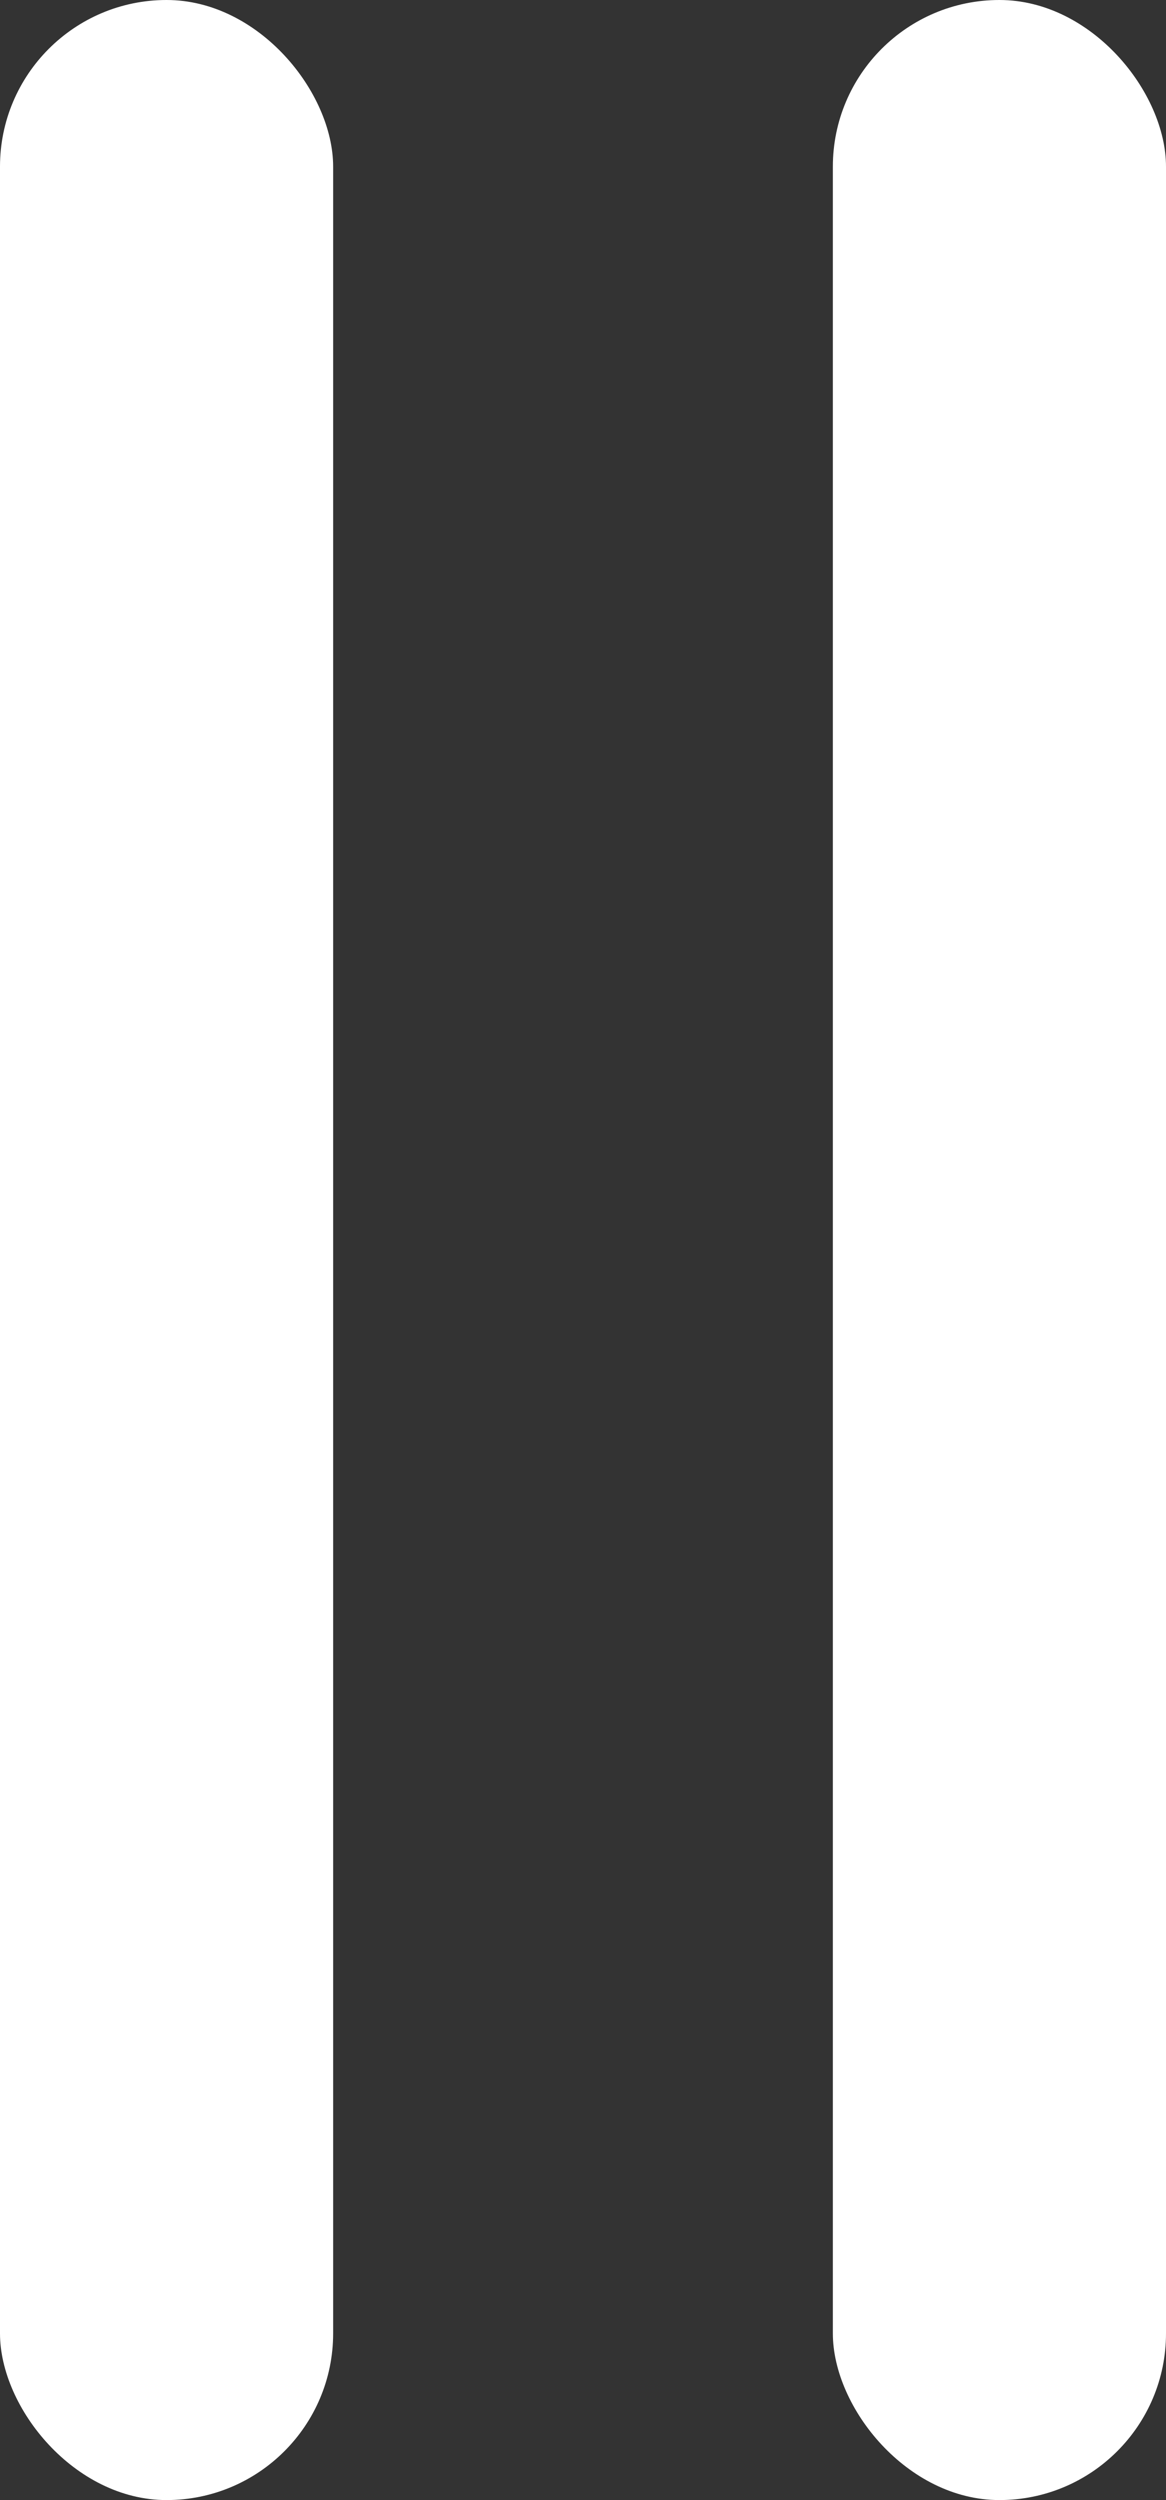
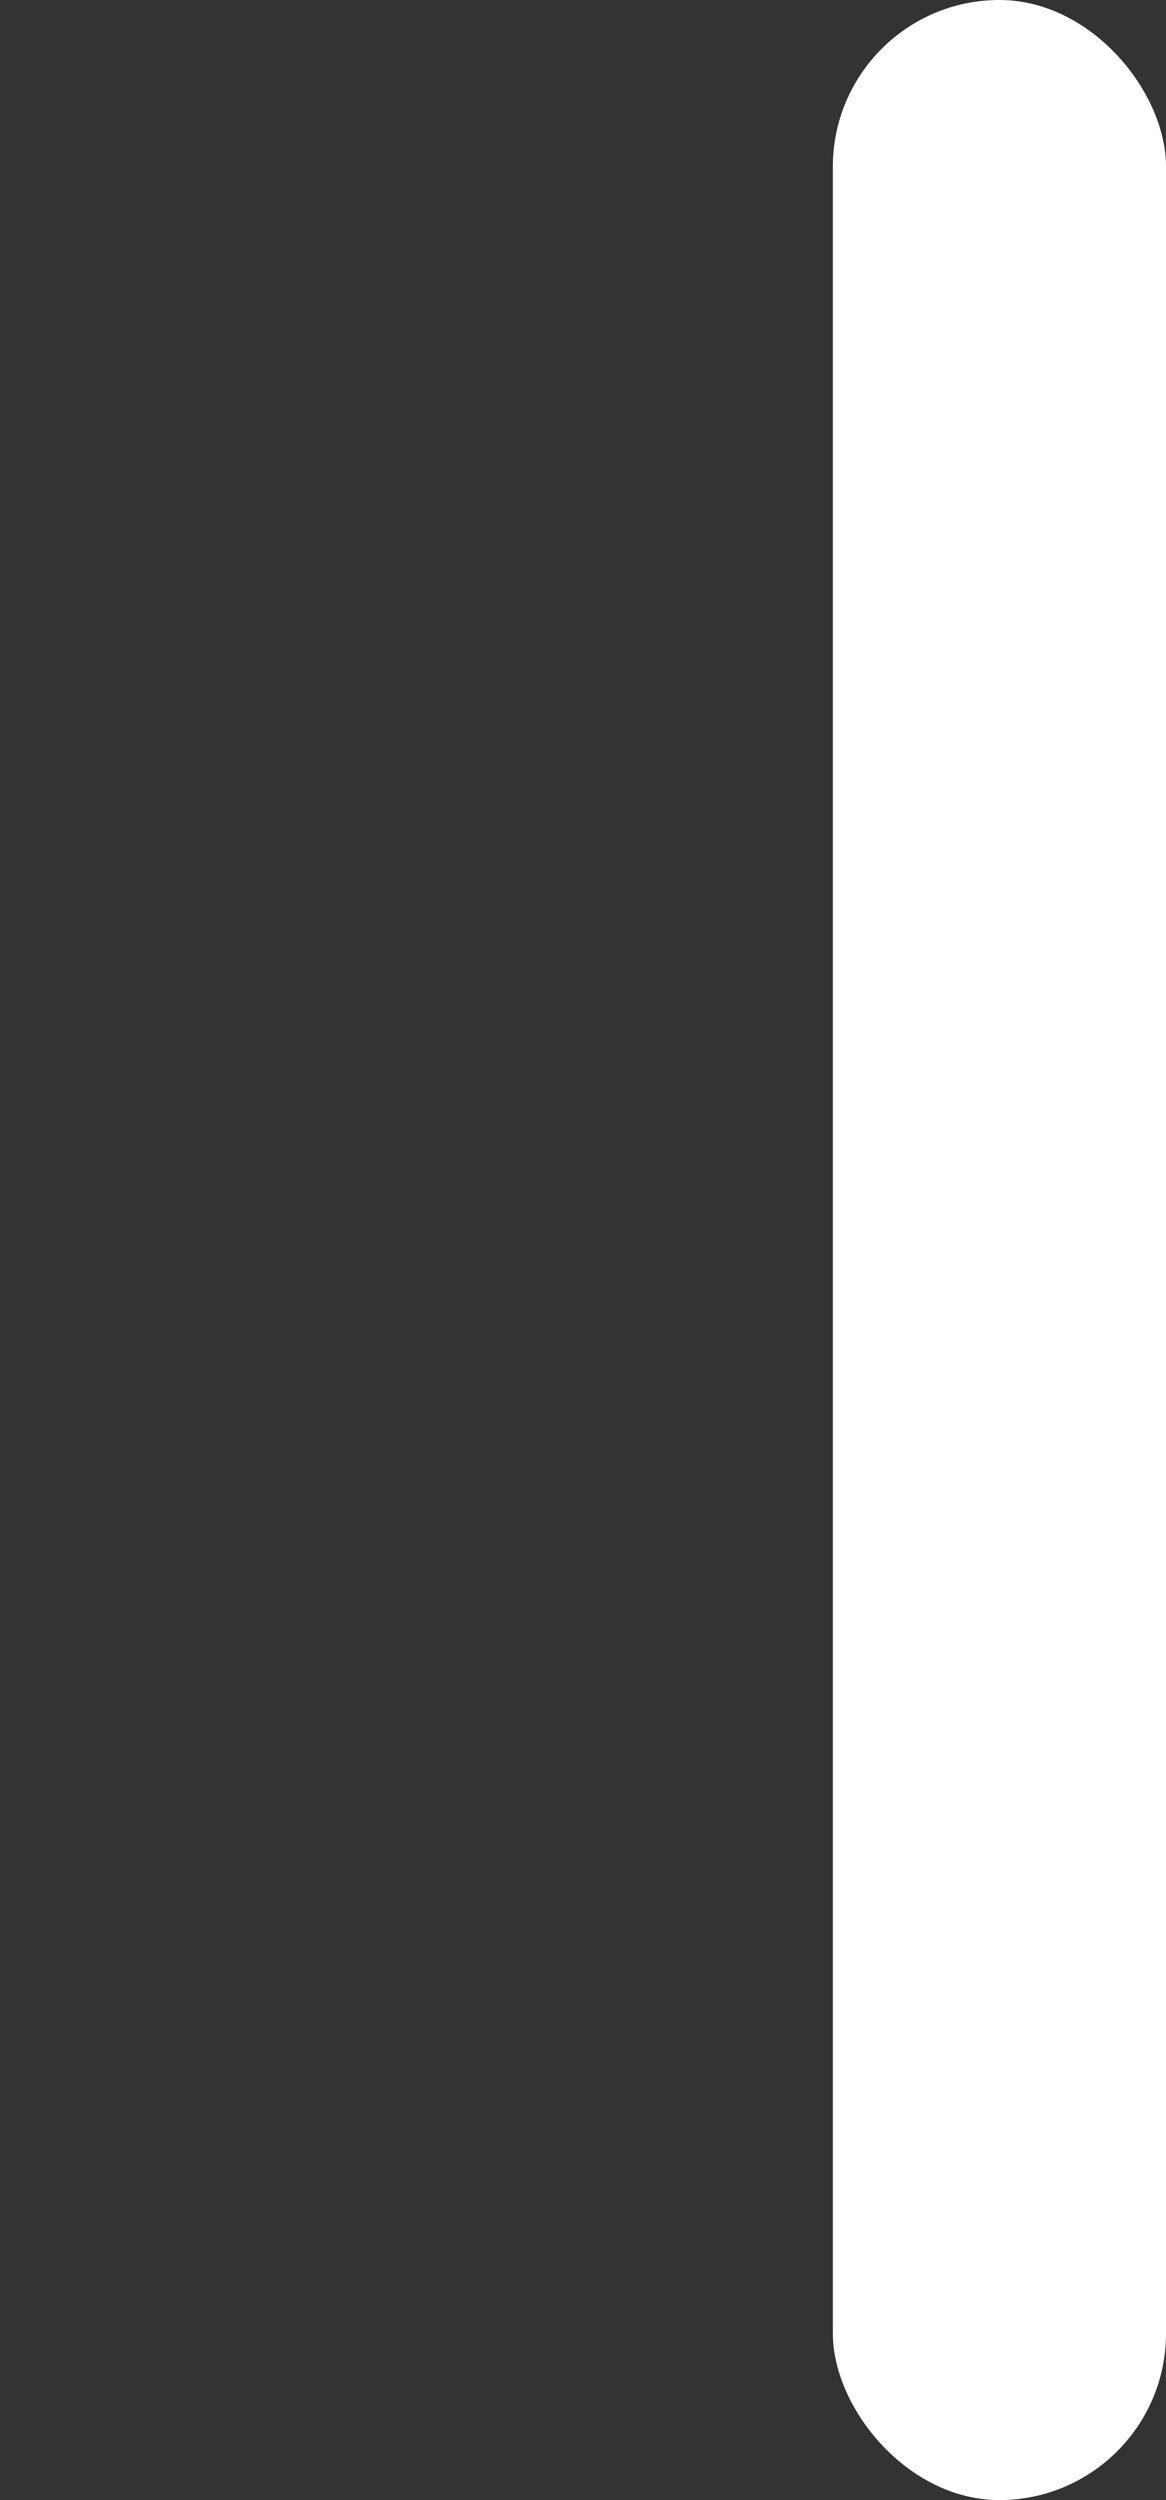
<svg xmlns="http://www.w3.org/2000/svg" width="7" height="15" viewBox="0 0 7 15" fill="none">
  <rect x="0" y="0" width="7" height="15" fill="#333333" stroke="none" />
-   <rect width="2" height="15" rx="1" fill="white" />
  <rect x="5" width="2" height="15" rx="1" fill="white" />
</svg>